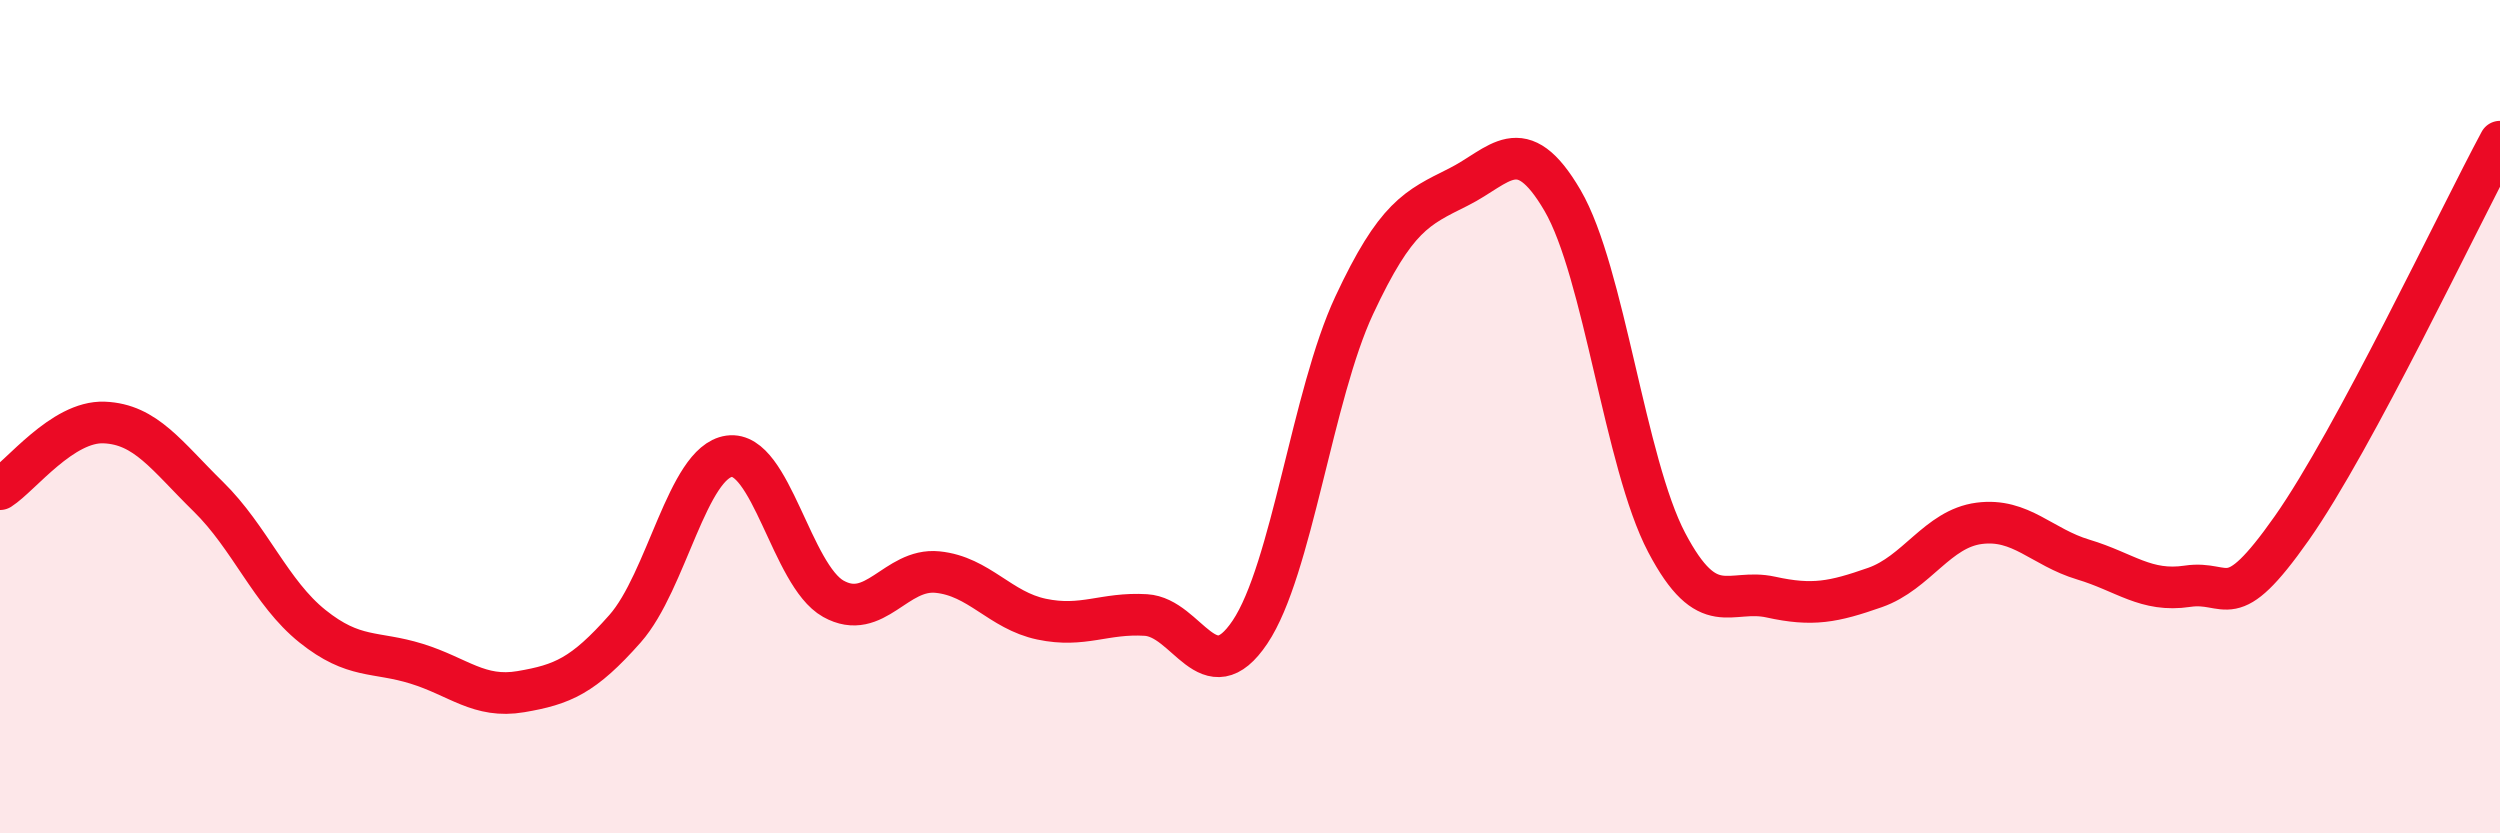
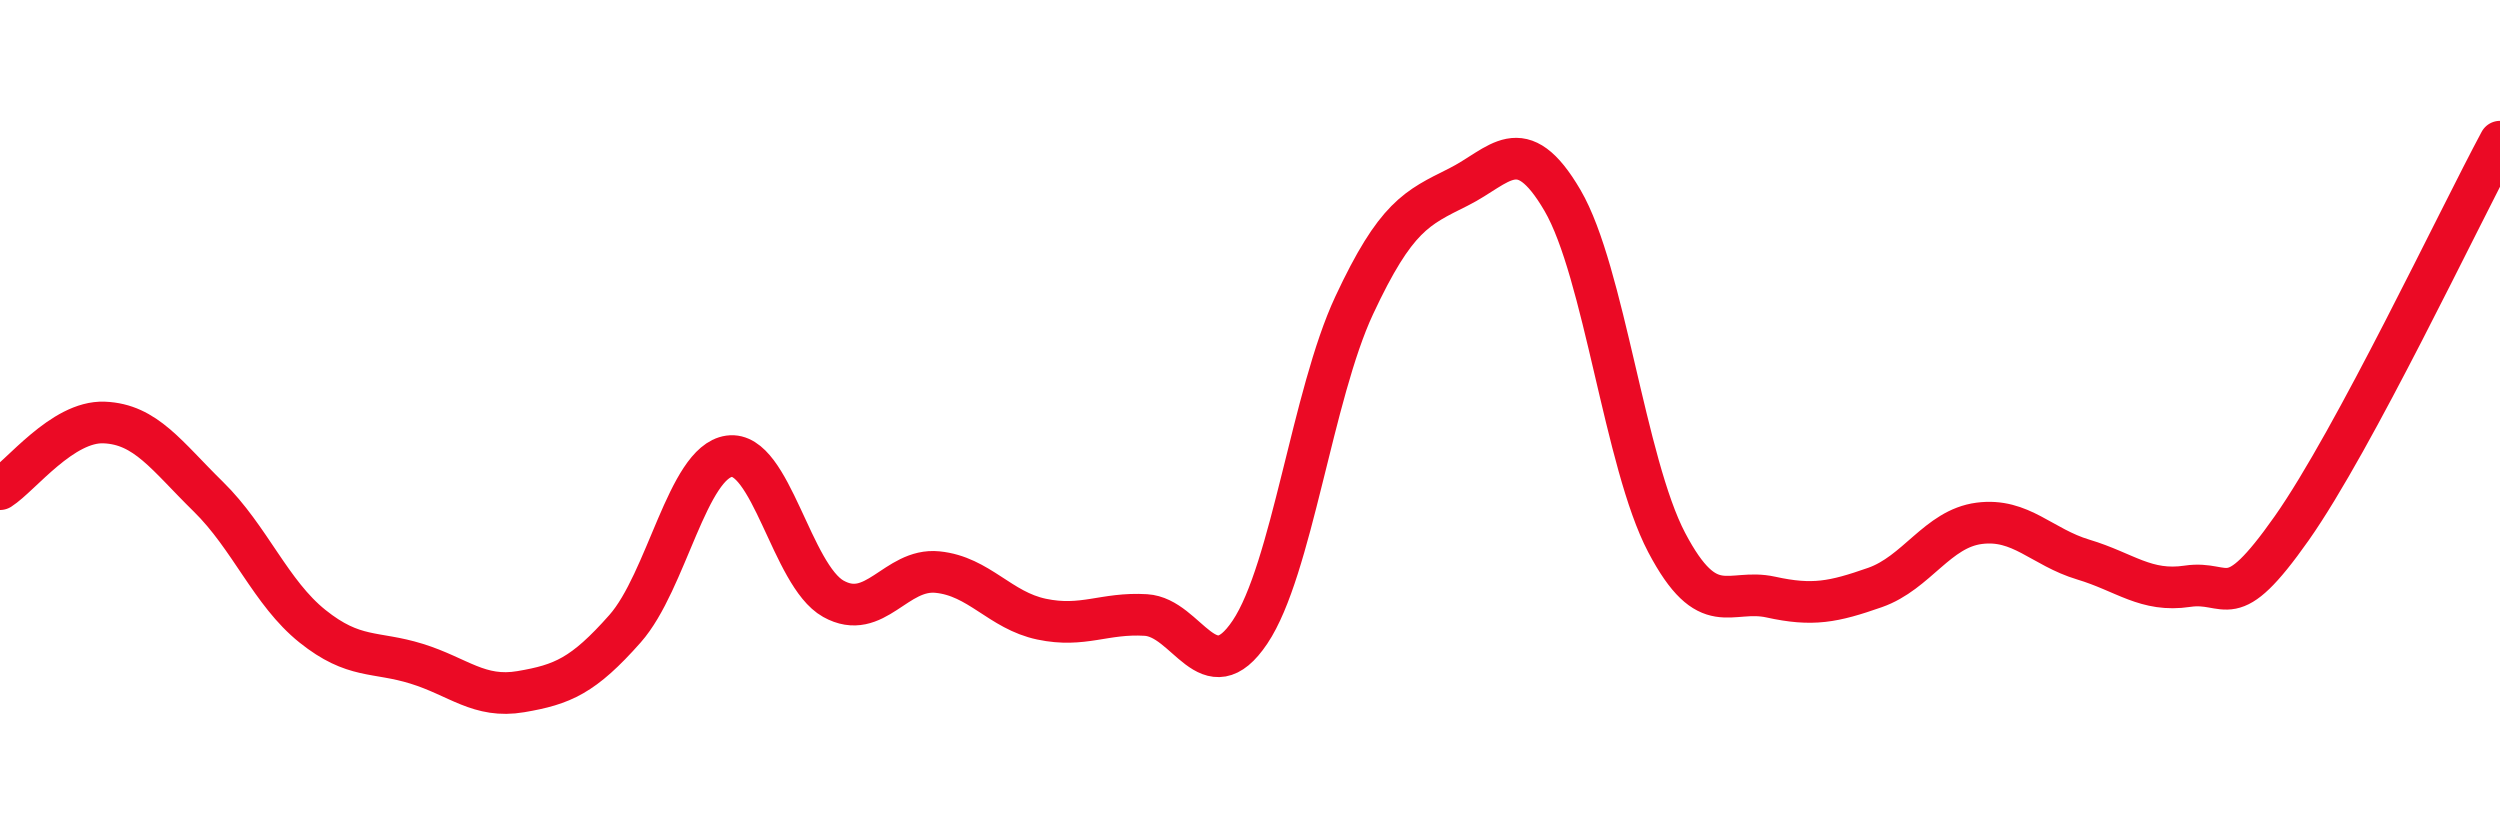
<svg xmlns="http://www.w3.org/2000/svg" width="60" height="20" viewBox="0 0 60 20">
-   <path d="M 0,11.74 C 0.5,11.42 1.5,10.1 2.5,10.14 C 3.5,10.18 4,10.94 5,11.92 C 6,12.9 6.5,14.23 7.5,15.03 C 8.5,15.83 9,15.62 10,15.93 C 11,16.24 11.5,16.77 12.5,16.6 C 13.5,16.43 14,16.22 15,15.09 C 16,13.96 16.5,11.09 17.5,10.95 C 18.5,10.81 19,13.81 20,14.37 C 21,14.93 21.5,13.63 22.5,13.73 C 23.5,13.83 24,14.65 25,14.86 C 26,15.07 26.5,14.7 27.5,14.76 C 28.5,14.82 29,16.66 30,15.17 C 31,13.68 31.5,9.47 32.5,7.33 C 33.5,5.19 34,4.99 35,4.49 C 36,3.99 36.5,3.1 37.5,4.81 C 38.5,6.52 39,11.12 40,13.02 C 41,14.92 41.5,14.11 42.5,14.33 C 43.5,14.55 44,14.45 45,14.1 C 46,13.75 46.5,12.69 47.5,12.56 C 48.5,12.43 49,13.13 50,13.43 C 51,13.73 51.5,14.22 52.5,14.07 C 53.5,13.92 53.5,14.81 55,12.68 C 56.5,10.55 59,5.26 60,3.4L60 20L0 20Z" fill="#EB0A25" opacity="0.1" stroke-linecap="round" stroke-linejoin="round" />
  <path d="M 0,11.74 C 0.5,11.42 1.5,10.1 2.5,10.14 C 3.5,10.18 4,10.94 5,11.92 C 6,12.9 6.5,14.23 7.5,15.03 C 8.5,15.83 9,15.62 10,15.93 C 11,16.24 11.5,16.77 12.5,16.6 C 13.5,16.43 14,16.22 15,15.09 C 16,13.96 16.5,11.09 17.5,10.95 C 18.5,10.81 19,13.81 20,14.37 C 21,14.93 21.5,13.63 22.5,13.73 C 23.5,13.83 24,14.65 25,14.86 C 26,15.07 26.5,14.7 27.5,14.76 C 28.5,14.82 29,16.66 30,15.17 C 31,13.68 31.5,9.47 32.5,7.33 C 33.5,5.19 34,4.99 35,4.49 C 36,3.99 36.5,3.1 37.5,4.81 C 38.5,6.52 39,11.12 40,13.02 C 41,14.92 41.5,14.11 42.5,14.33 C 43.5,14.55 44,14.45 45,14.1 C 46,13.75 46.5,12.69 47.5,12.56 C 48.5,12.43 49,13.13 50,13.43 C 51,13.73 51.5,14.22 52.5,14.07 C 53.5,13.92 53.5,14.81 55,12.68 C 56.5,10.55 59,5.26 60,3.4" stroke="#EB0A25" stroke-width="1" fill="none" stroke-linecap="round" stroke-linejoin="round" />
</svg>